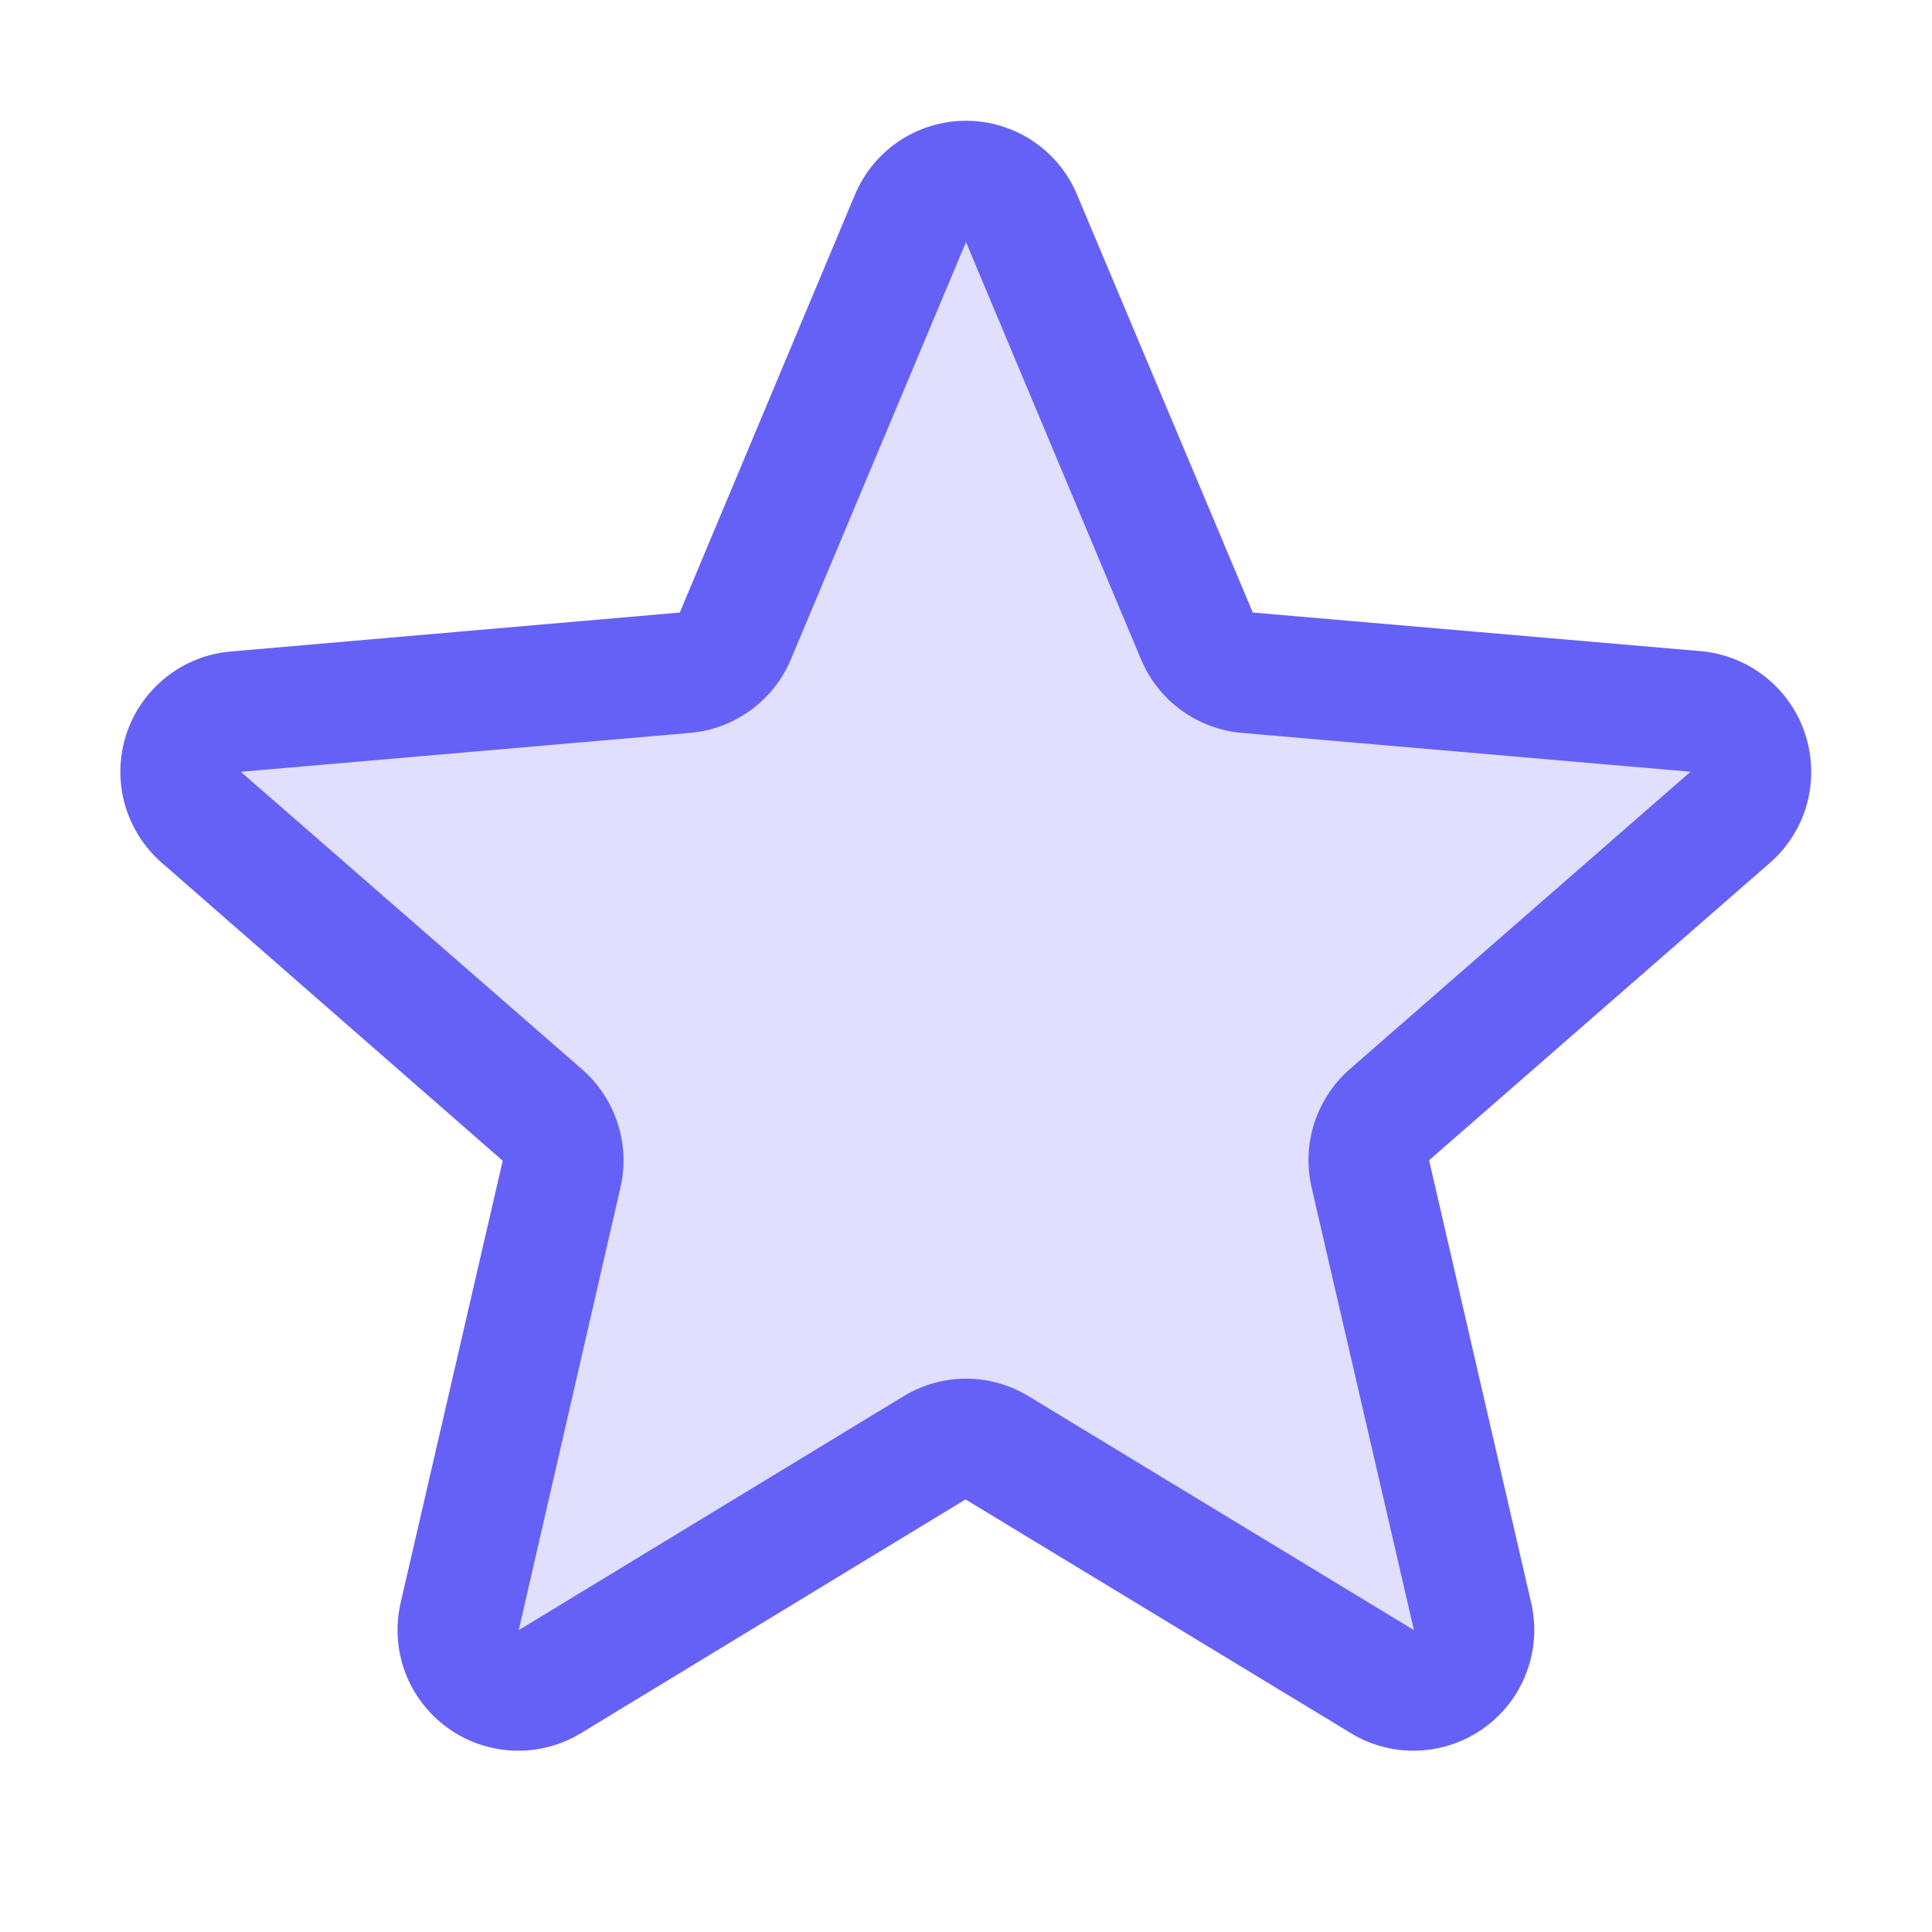
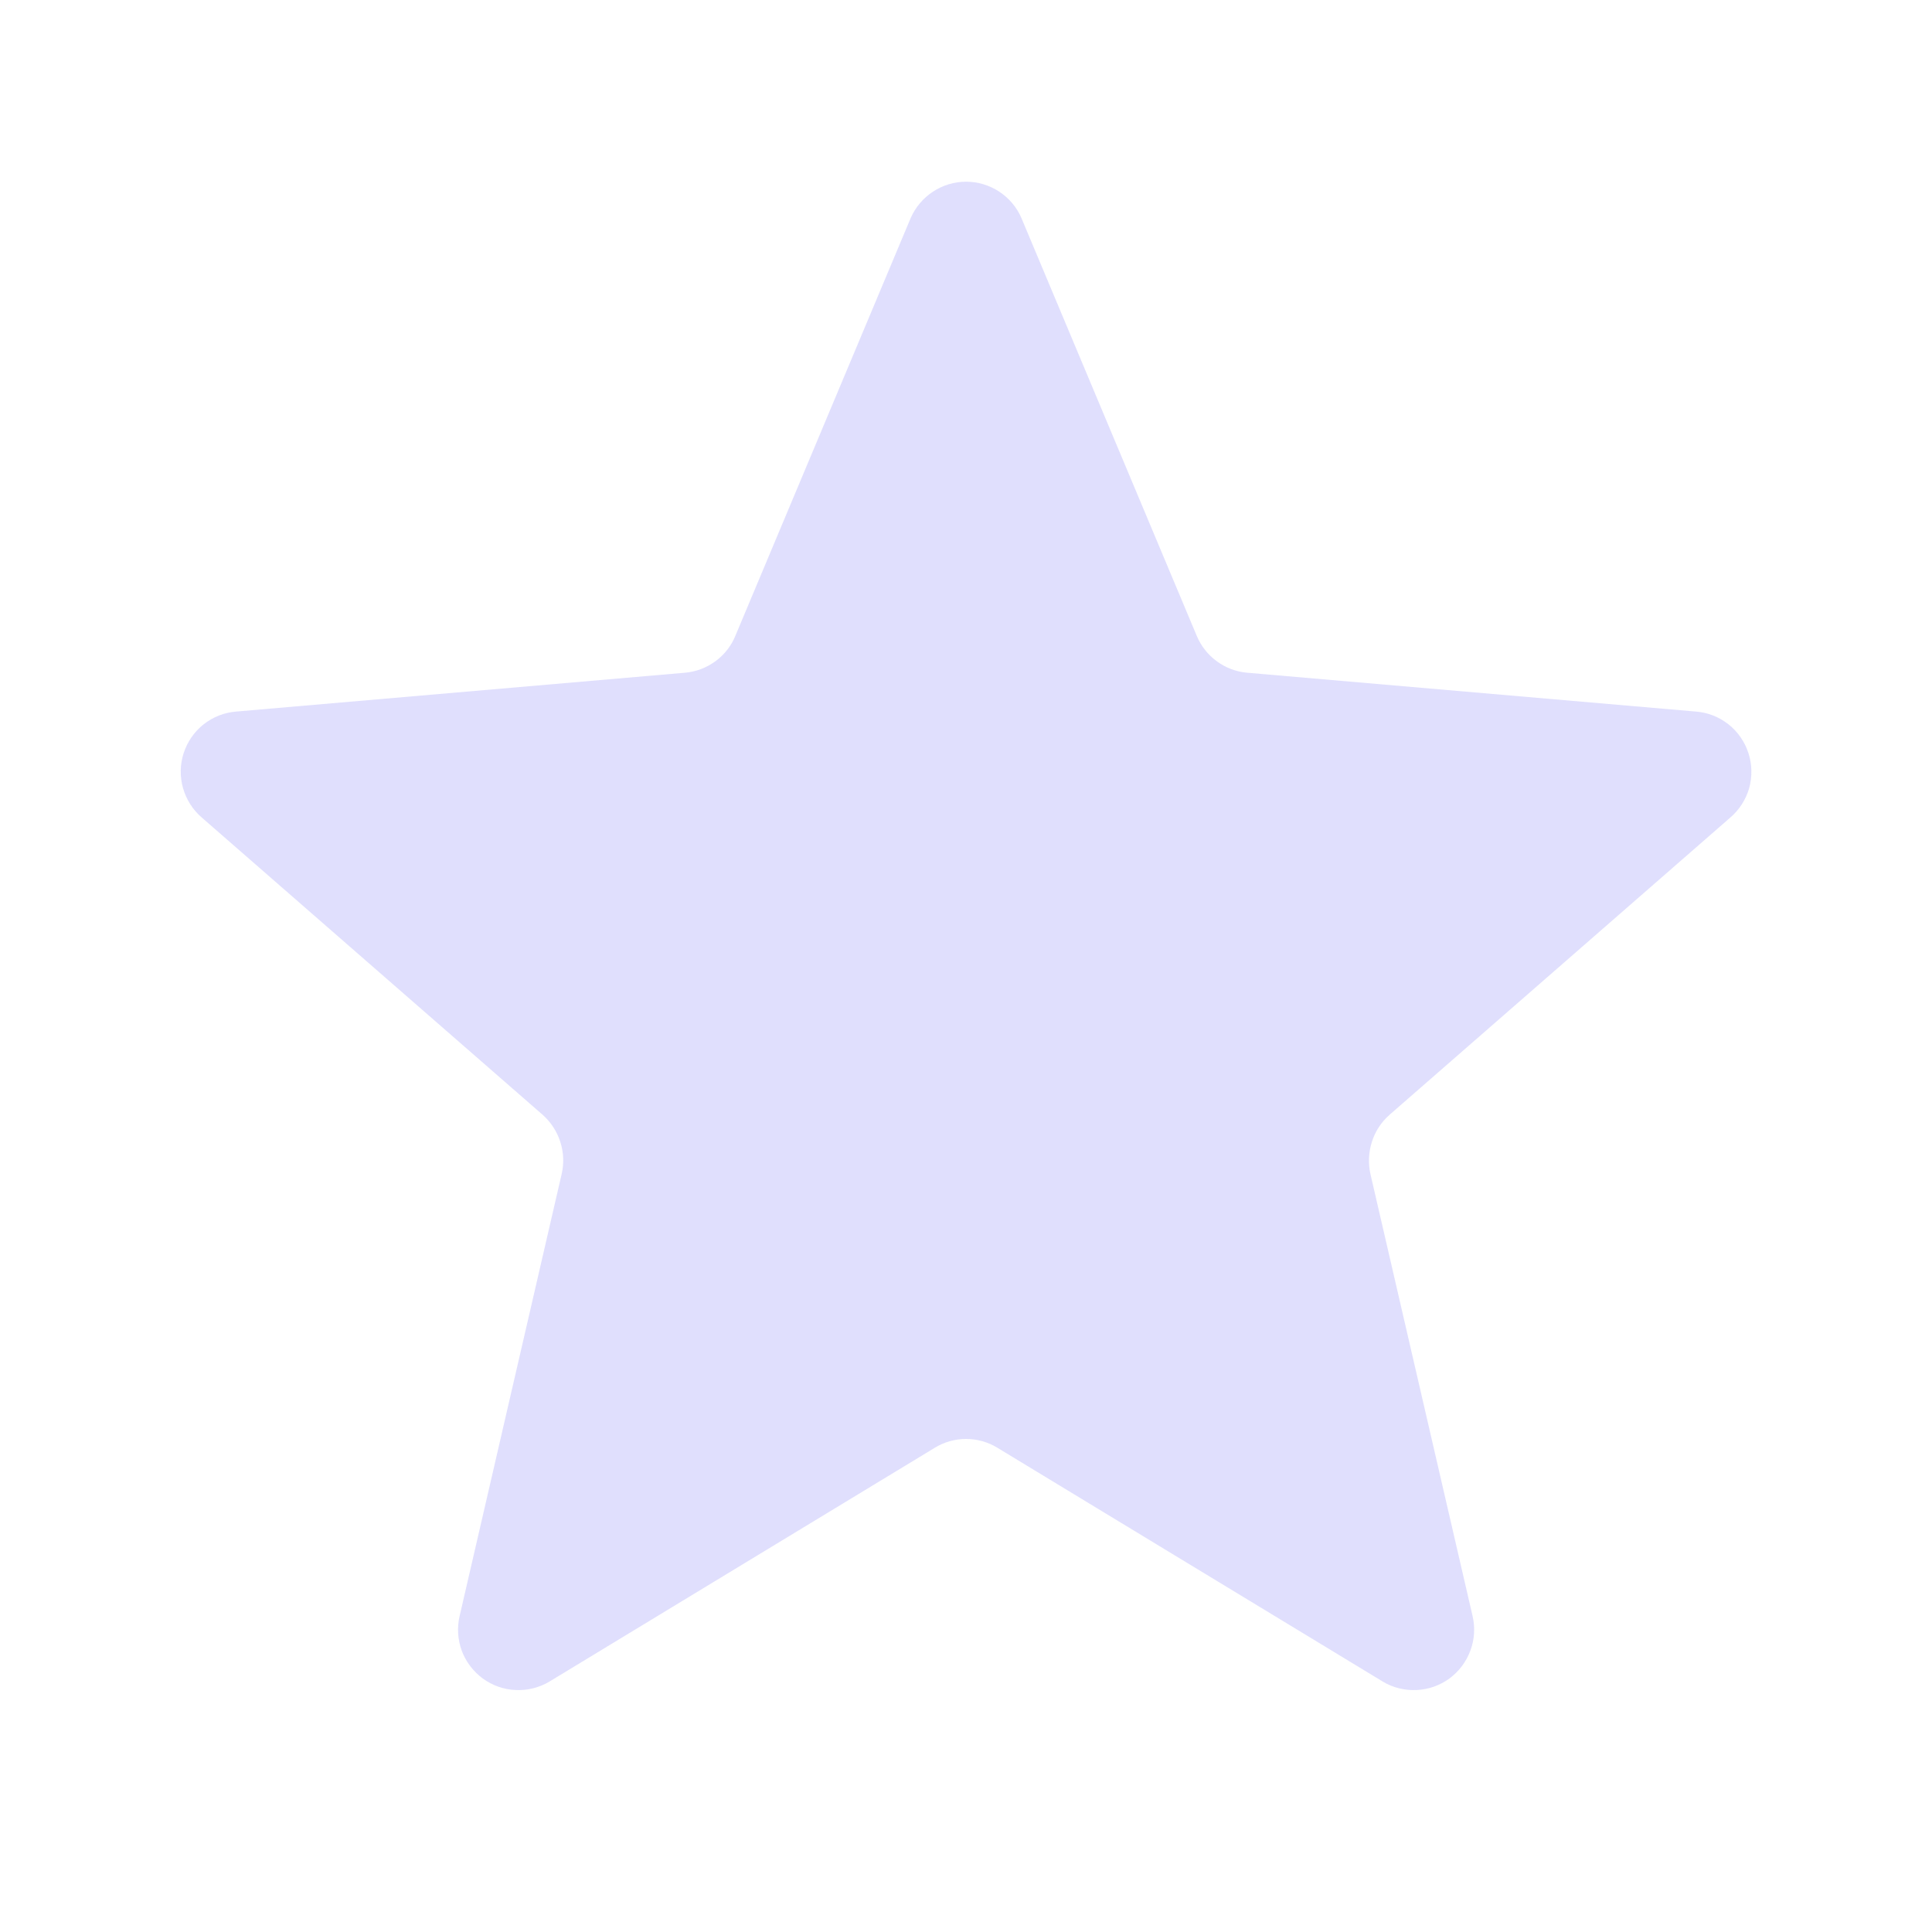
<svg xmlns="http://www.w3.org/2000/svg" width="20" height="20" viewBox="0 0 20 20" fill="none">
  <path opacity="0.2" d="M14.386 11.539C14.3 11.614 14.236 11.711 14.202 11.82C14.167 11.928 14.162 12.044 14.187 12.155L15.244 16.729C15.272 16.848 15.264 16.973 15.221 17.088C15.178 17.203 15.103 17.303 15.004 17.376C14.905 17.448 14.787 17.49 14.664 17.495C14.542 17.501 14.42 17.471 14.315 17.408L10.323 14.986C10.226 14.927 10.114 14.896 10.001 14.896C9.887 14.896 9.776 14.927 9.679 14.986L5.687 17.408C5.581 17.471 5.46 17.501 5.337 17.495C5.215 17.49 5.097 17.448 4.998 17.376C4.899 17.303 4.823 17.203 4.78 17.088C4.738 16.973 4.73 16.848 4.758 16.729L5.814 12.155C5.84 12.044 5.835 11.928 5.8 11.82C5.765 11.711 5.701 11.614 5.616 11.539L2.091 8.465C1.997 8.385 1.929 8.278 1.895 8.16C1.861 8.041 1.863 7.914 1.901 7.797C1.939 7.679 2.011 7.575 2.108 7.498C2.205 7.422 2.323 7.375 2.446 7.366L7.091 6.964C7.205 6.954 7.313 6.913 7.405 6.846C7.497 6.779 7.569 6.688 7.612 6.583L9.427 2.258C9.476 2.146 9.556 2.051 9.658 1.984C9.76 1.917 9.879 1.881 10.001 1.881C10.123 1.881 10.242 1.917 10.344 1.984C10.446 2.051 10.526 2.146 10.574 2.258L12.389 6.583C12.433 6.688 12.505 6.779 12.597 6.846C12.688 6.913 12.797 6.954 12.91 6.964L17.555 7.366C17.679 7.375 17.796 7.422 17.893 7.498C17.99 7.575 18.062 7.679 18.1 7.797C18.138 7.914 18.14 8.041 18.107 8.16C18.073 8.278 18.004 8.385 17.91 8.465L14.386 11.539Z" fill="#6661F6" />
-   <path d="M18.688 7.601C18.612 7.367 18.469 7.162 18.277 7.009C18.085 6.856 17.853 6.763 17.609 6.741L12.969 6.341L11.15 2.016C11.055 1.789 10.896 1.596 10.691 1.459C10.486 1.323 10.246 1.25 10 1.25C9.754 1.25 9.514 1.323 9.309 1.459C9.104 1.596 8.945 1.789 8.85 2.016L7.037 6.341L2.391 6.744C2.146 6.764 1.912 6.857 1.72 7.01C1.527 7.163 1.383 7.369 1.307 7.603C1.231 7.837 1.226 8.089 1.292 8.326C1.359 8.563 1.493 8.775 1.68 8.936L5.204 12.016L4.148 16.589C4.092 16.828 4.108 17.079 4.193 17.309C4.279 17.54 4.431 17.739 4.63 17.884C4.828 18.029 5.065 18.111 5.311 18.122C5.556 18.133 5.8 18.071 6.01 17.944L9.995 15.522L13.988 17.944C14.198 18.071 14.441 18.133 14.687 18.122C14.932 18.111 15.169 18.029 15.368 17.884C15.567 17.739 15.719 17.54 15.804 17.309C15.89 17.079 15.906 16.828 15.85 16.589L14.794 12.011L18.318 8.936C18.504 8.775 18.639 8.562 18.705 8.324C18.77 8.087 18.764 7.835 18.688 7.601ZM17.498 7.991L13.975 11.066C13.803 11.216 13.676 11.409 13.606 11.625C13.536 11.841 13.527 12.072 13.578 12.294L14.637 16.875L10.647 14.453C10.452 14.335 10.229 14.272 10.001 14.272C9.773 14.272 9.549 14.335 9.355 14.453L5.37 16.875L6.422 12.297C6.474 12.075 6.464 11.844 6.394 11.628C6.324 11.412 6.197 11.219 6.025 11.069L2.5 7.996C2.5 7.994 2.5 7.991 2.5 7.989L7.144 7.587C7.37 7.567 7.587 7.486 7.771 7.352C7.955 7.218 8.099 7.036 8.187 6.826L10 2.506L11.812 6.826C11.9 7.036 12.044 7.218 12.228 7.352C12.412 7.486 12.629 7.567 12.855 7.587L17.5 7.989C17.5 7.989 17.5 7.994 17.5 7.995L17.498 7.991Z" fill="#6661F6" />
</svg>